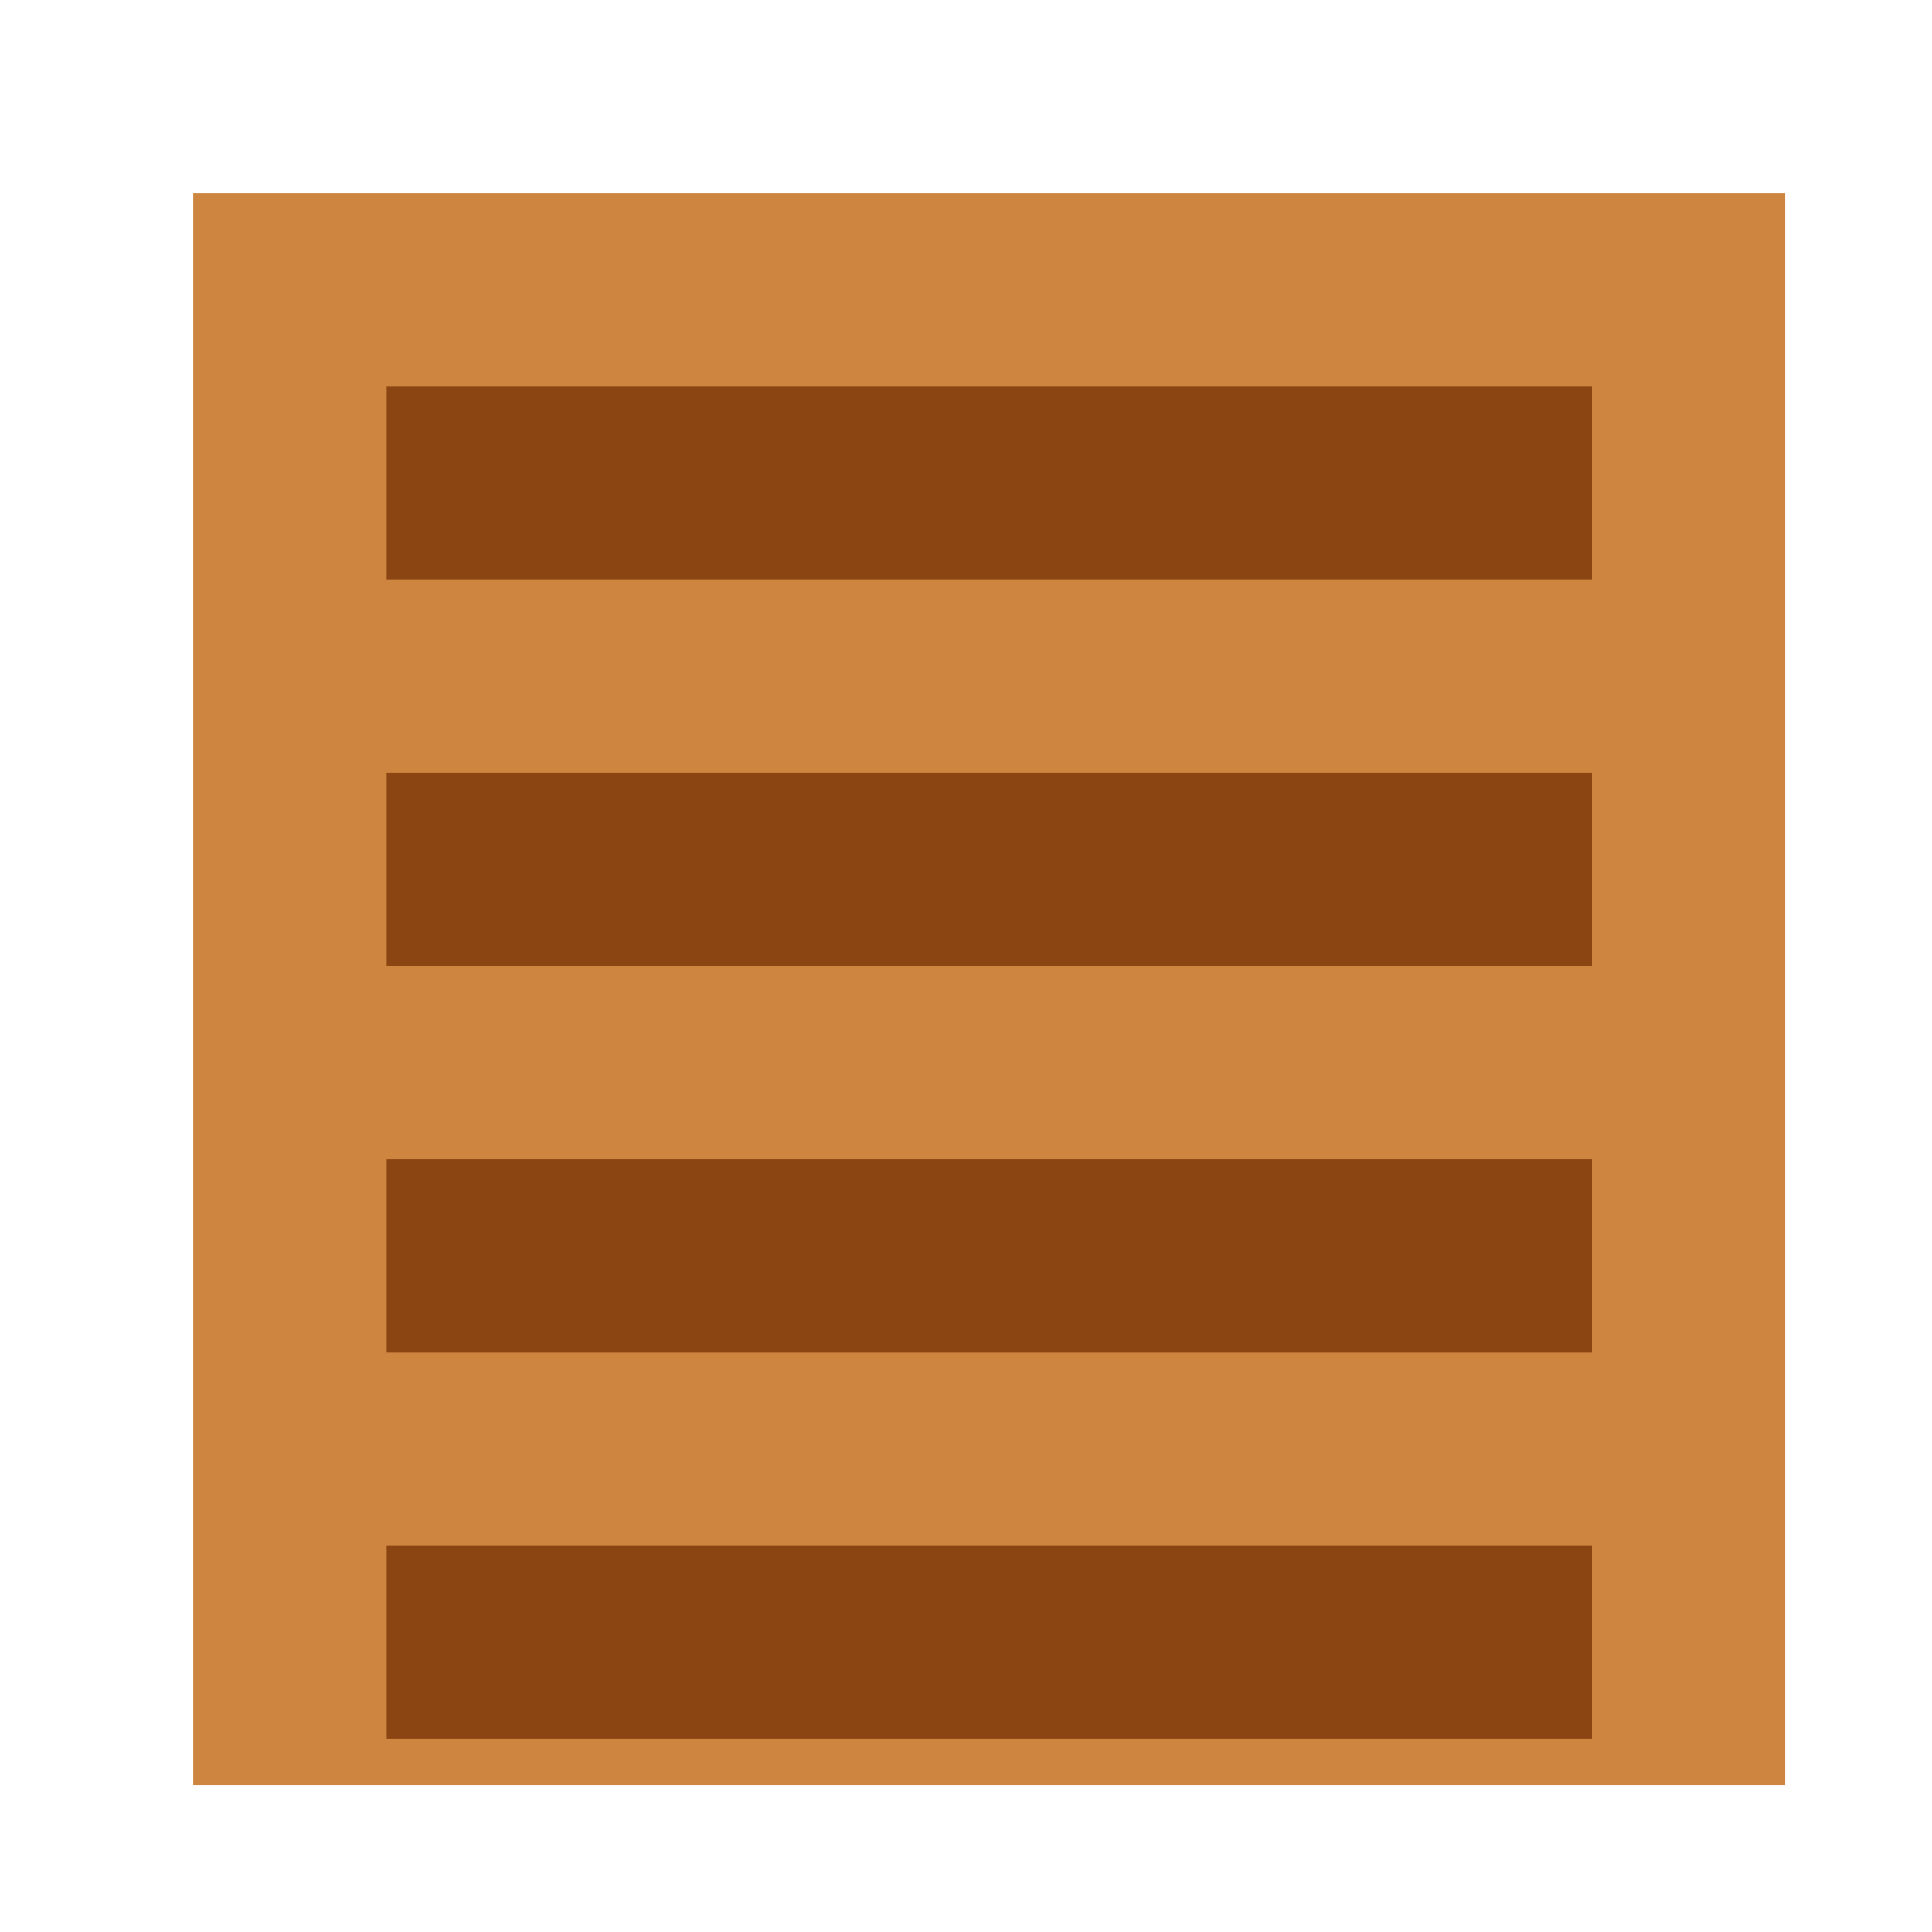
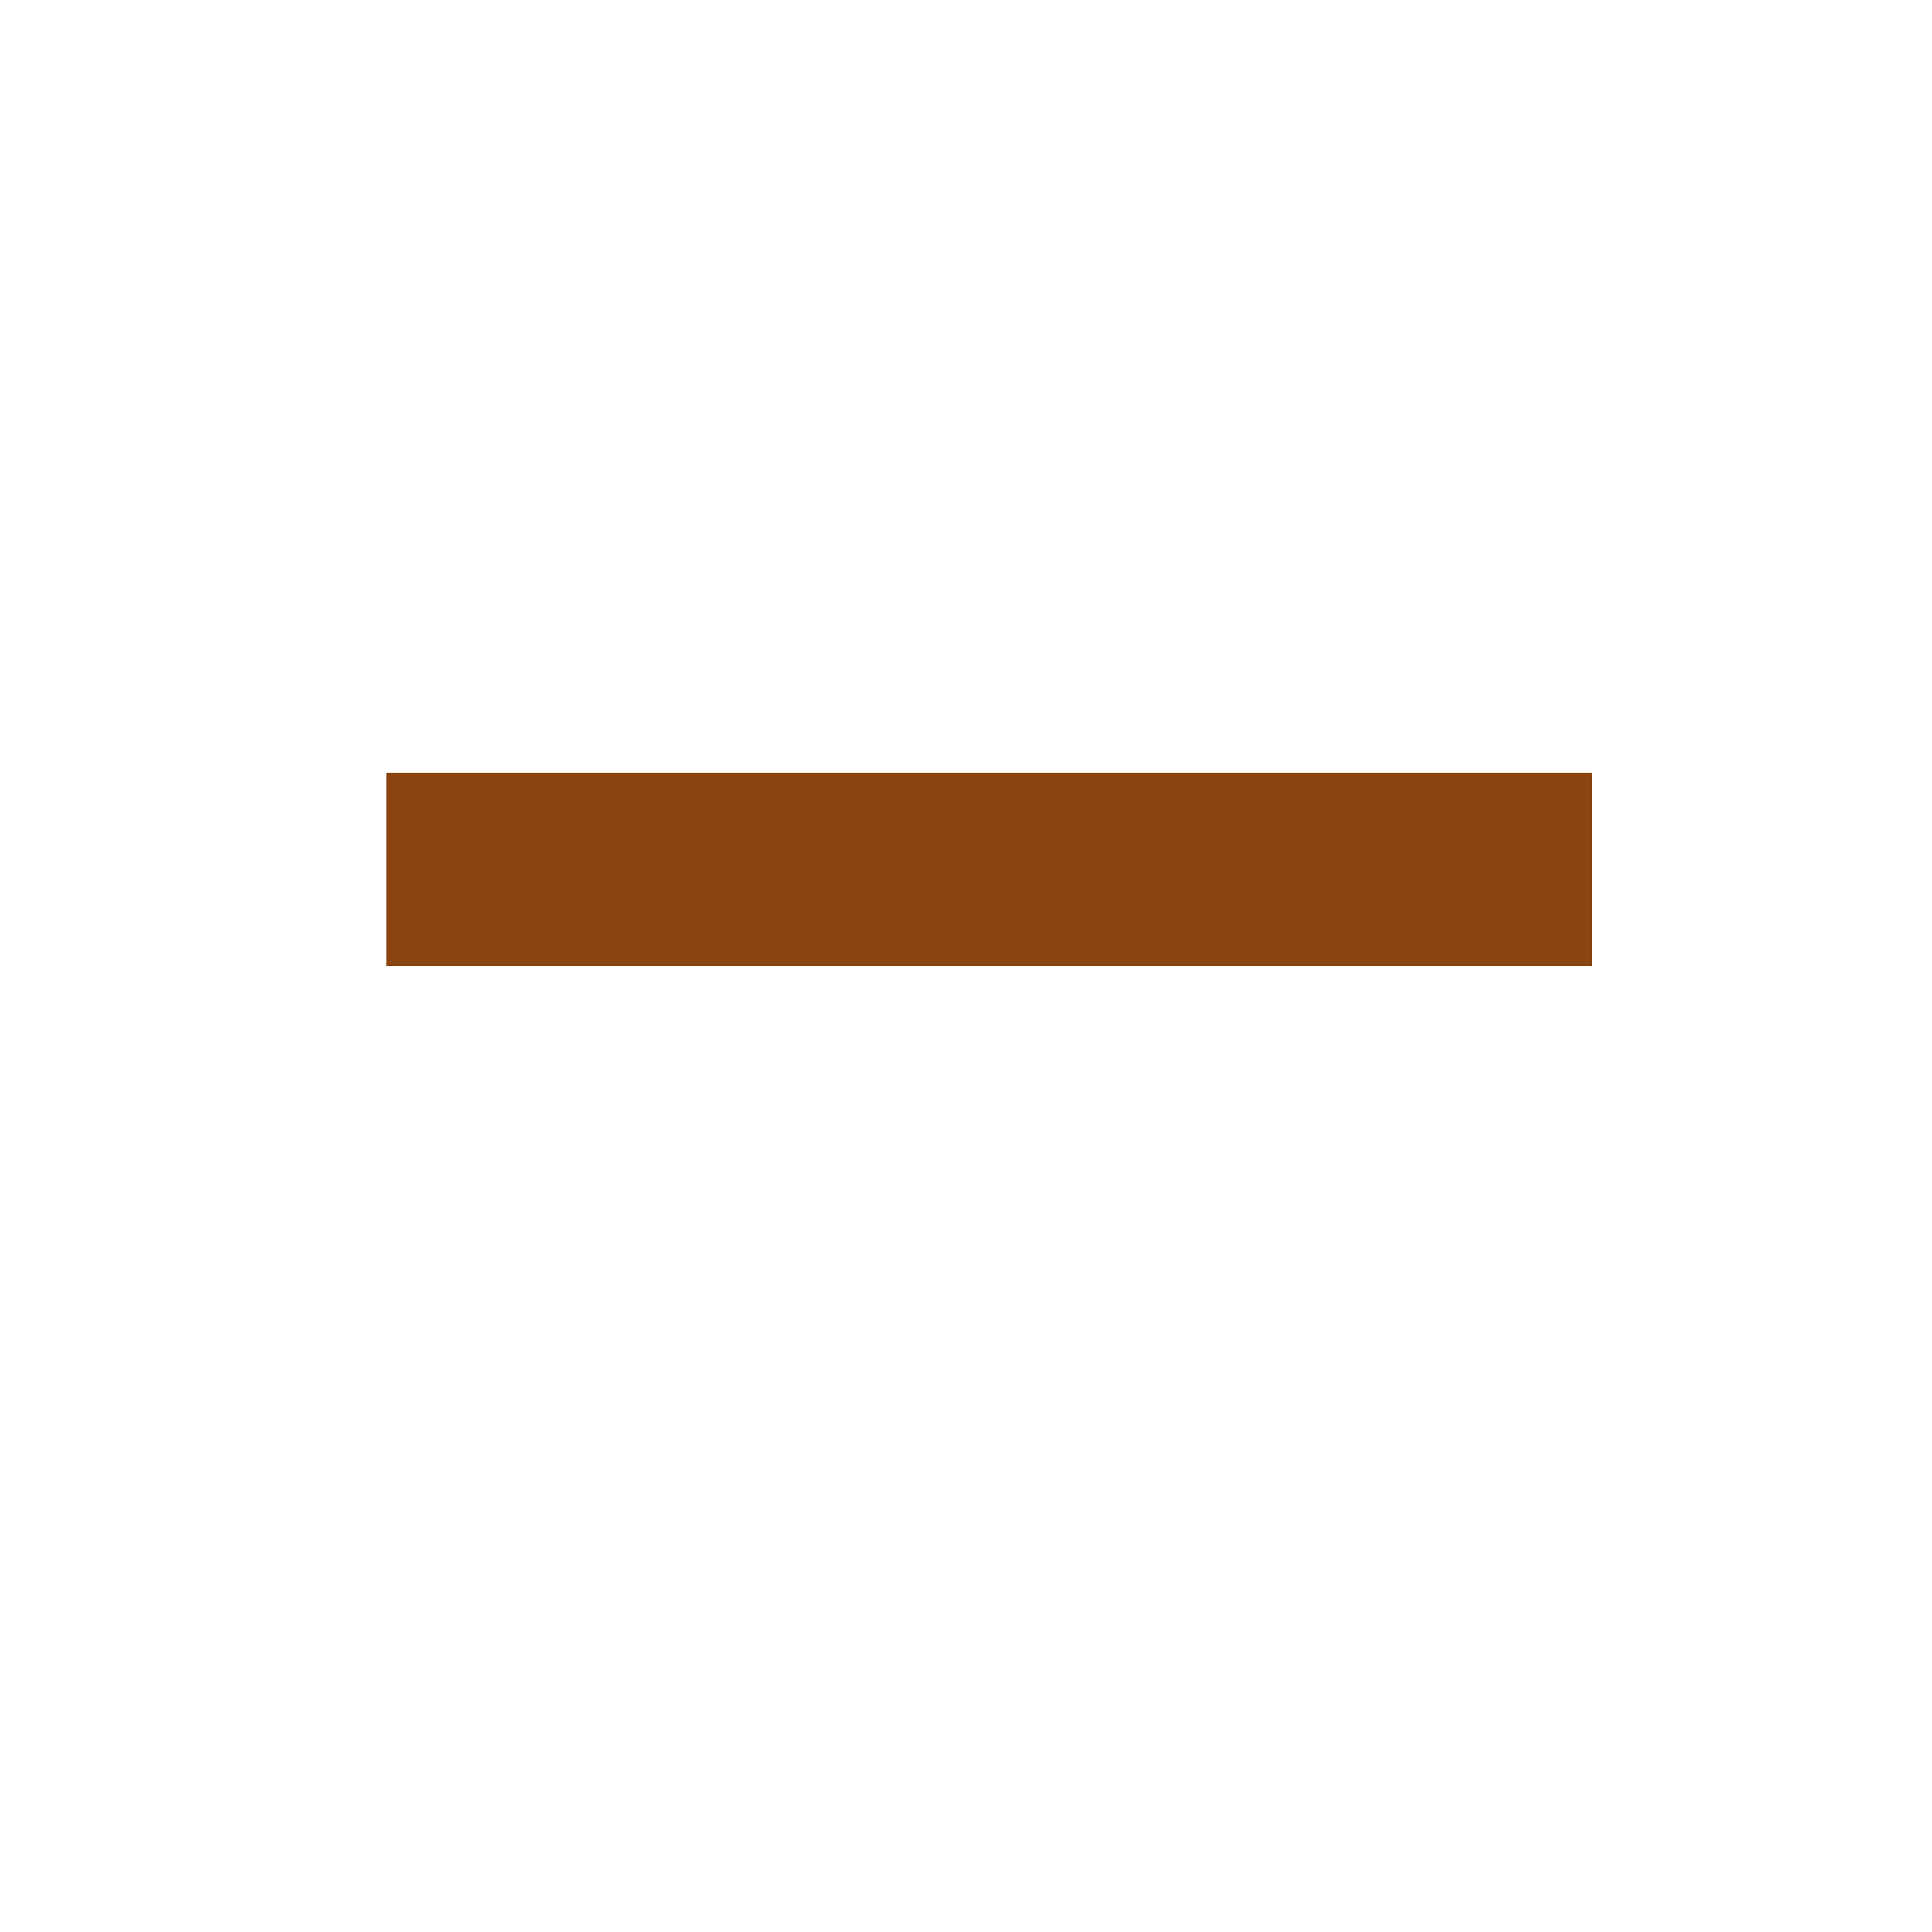
<svg xmlns="http://www.w3.org/2000/svg" width="500" height="500">
  <defs />
  <g>
-     <rect fill="#CD853F" stroke="none" x="50" y="50" width="412" height="412" />
-     <rect fill="#8B4513" stroke="none" x="100" y="100" width="312" height="50" />
    <rect fill="#8B4513" stroke="none" x="100" y="200" width="312" height="50" />
-     <rect fill="#8B4513" stroke="none" x="100" y="300" width="312" height="50" />
-     <rect fill="#8B4513" stroke="none" x="100" y="400" width="312" height="50" />
  </g>
</svg>